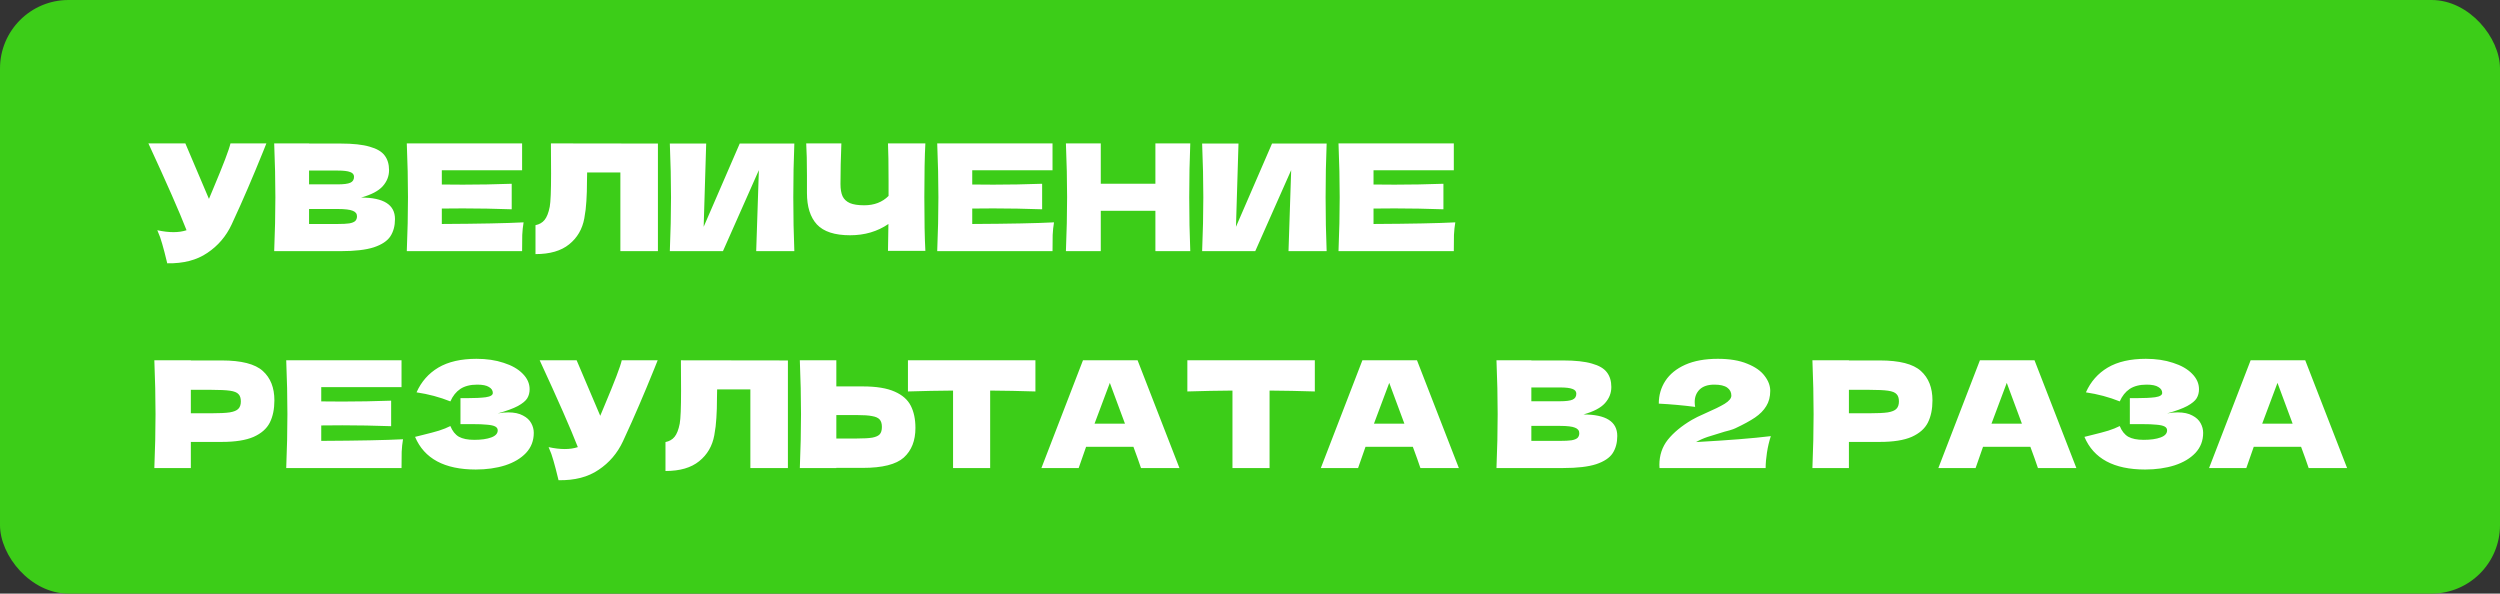
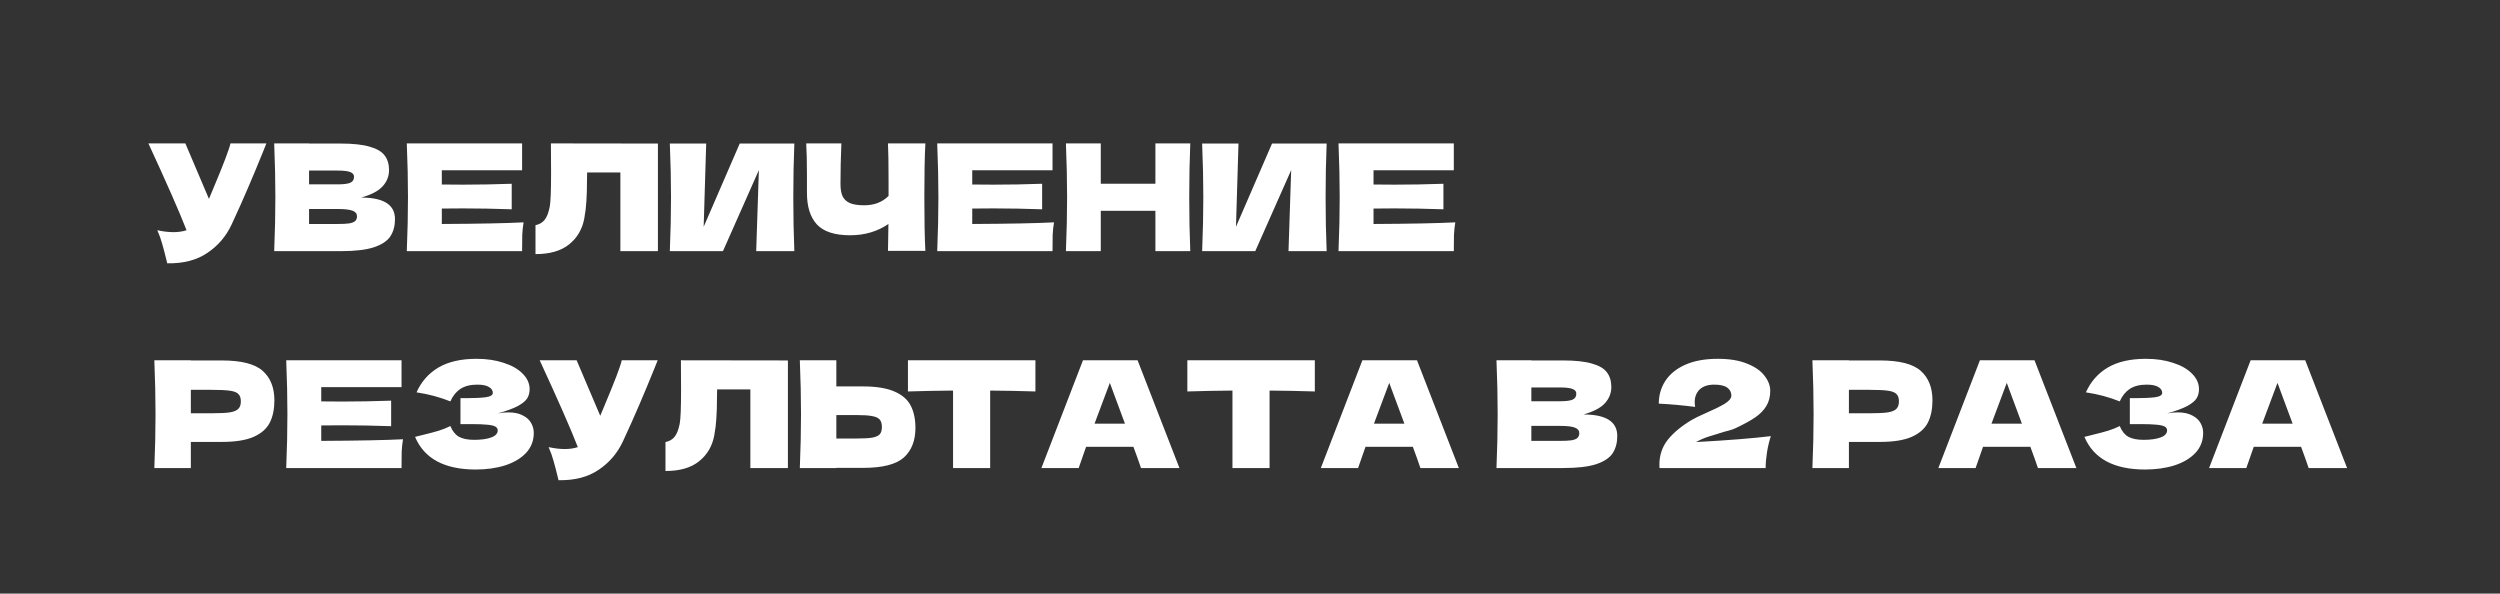
<svg xmlns="http://www.w3.org/2000/svg" width="219" height="52" viewBox="0 0 219 52" fill="none">
  <rect x="0" y="0" width="219" height="52" fill="#333333" stroke="none" />
-   <rect width="219" height="52" rx="6" fill="#3CCD18" />
  <path d="M23.335 12.562C23.3 12.657 23.257 12.766 23.205 12.887C23.153 13 23.101 13.13 23.049 13.277C22.572 14.456 22.13 15.517 21.723 16.462C21.324 17.398 20.848 18.464 20.293 19.66C19.808 20.7 19.097 21.532 18.161 22.156C17.234 22.789 16.064 23.092 14.651 23.066C14.469 22.312 14.322 21.744 14.209 21.363C14.105 20.973 13.962 20.574 13.78 20.167C14.291 20.28 14.764 20.336 15.197 20.336C15.622 20.336 16.003 20.28 16.341 20.167C15.717 18.564 14.603 16.029 13 12.562H16.237L18.304 17.424L18.668 16.553C19.569 14.412 20.076 13.082 20.189 12.562H23.335ZM31.637 17.307C33.613 17.307 34.601 17.935 34.601 19.192C34.601 19.781 34.467 20.284 34.198 20.7C33.929 21.107 33.448 21.428 32.755 21.662C32.062 21.887 31.1 22 29.869 22H24.019C24.088 20.319 24.123 18.746 24.123 17.281C24.123 15.816 24.088 14.243 24.019 12.562H27.074V12.575H29.843C30.918 12.575 31.763 12.666 32.378 12.848C33.002 13.021 33.44 13.277 33.691 13.615C33.951 13.953 34.081 14.382 34.081 14.902C34.081 15.431 33.895 15.903 33.522 16.319C33.158 16.726 32.53 17.056 31.637 17.307ZM27.074 14.941V16.15H29.57C30.107 16.15 30.48 16.102 30.688 16.007C30.905 15.912 31.013 15.738 31.013 15.487C31.013 15.288 30.9 15.149 30.675 15.071C30.458 14.984 30.09 14.941 29.57 14.941H27.074ZM29.57 19.621C30.021 19.621 30.363 19.604 30.597 19.569C30.84 19.526 31.013 19.456 31.117 19.361C31.221 19.257 31.273 19.118 31.273 18.945C31.273 18.72 31.147 18.559 30.896 18.464C30.653 18.36 30.211 18.308 29.57 18.308H27.074V19.621H29.57ZM38.703 19.621C41.997 19.604 44.384 19.556 45.866 19.478C45.806 19.833 45.767 20.202 45.749 20.583C45.741 20.956 45.736 21.428 45.736 22H35.635C35.705 20.319 35.739 18.746 35.739 17.281C35.739 15.816 35.705 14.243 35.635 12.562H45.736V14.915H38.703V16.163C39.119 16.172 39.735 16.176 40.549 16.176C41.927 16.176 43.353 16.15 44.826 16.098V18.334C43.353 18.282 41.927 18.256 40.549 18.256C39.735 18.256 39.119 18.26 38.703 18.269V19.621ZM57.634 22H54.345V15.11H51.433L51.42 15.864C51.42 16.523 51.402 17.103 51.368 17.606C51.342 18.1 51.281 18.607 51.186 19.127C51.012 20.072 50.57 20.83 49.86 21.402C49.158 21.974 48.174 22.26 46.909 22.26V19.725C47.247 19.656 47.511 19.504 47.702 19.27C47.901 19.027 48.053 18.642 48.157 18.113C48.235 17.688 48.274 16.722 48.274 15.214L48.261 12.562L57.634 12.575V22ZM61.862 12.575L61.641 19.868L64.8 12.575H69.584C69.524 14.04 69.493 15.608 69.493 17.281C69.493 18.962 69.524 20.535 69.584 22H66.243L66.477 14.902L63.331 22H58.677C58.747 20.319 58.781 18.746 58.781 17.281C58.781 15.825 58.747 14.256 58.677 12.575H61.862ZM81.062 12.562C81.002 13.654 80.972 15.223 80.972 17.268C80.972 19.313 81.002 20.882 81.062 21.974H77.787L77.826 19.621C76.864 20.28 75.746 20.609 74.472 20.609C73.12 20.609 72.149 20.293 71.559 19.66C70.979 19.027 70.689 18.109 70.689 16.904V15.37C70.689 14.191 70.667 13.255 70.624 12.562H73.704C73.653 13.836 73.626 15.023 73.626 16.124C73.626 16.566 73.687 16.921 73.808 17.19C73.939 17.459 74.151 17.658 74.445 17.788C74.749 17.918 75.169 17.983 75.707 17.983C76.582 17.983 77.293 17.71 77.838 17.164V15.89C77.838 14.339 77.821 13.229 77.787 12.562H81.062ZM85.168 19.621C88.461 19.604 90.849 19.556 92.331 19.478C92.27 19.833 92.231 20.202 92.214 20.583C92.205 20.956 92.201 21.428 92.201 22H82.1C82.169 20.319 82.204 18.746 82.204 17.281C82.204 15.816 82.169 14.243 82.1 12.562H92.201V14.915H85.168V16.163C85.584 16.172 86.199 16.176 87.014 16.176C88.392 16.176 89.818 16.15 91.291 16.098V18.334C89.818 18.282 88.392 18.256 87.014 18.256C86.199 18.256 85.584 18.26 85.168 18.269V19.621ZM104.268 12.562C104.207 14.027 104.177 15.6 104.177 17.281C104.177 18.962 104.207 20.535 104.268 22H101.213V18.464H96.428V22H93.374C93.443 20.319 93.478 18.746 93.478 17.281C93.478 15.816 93.443 14.243 93.374 12.562H96.428V16.098H101.213V12.562H104.268ZM108.492 12.575L108.271 19.868L111.43 12.575H116.214C116.153 14.04 116.123 15.608 116.123 17.281C116.123 18.962 116.153 20.535 116.214 22H112.873L113.107 14.902L109.961 22H105.307C105.376 20.319 105.411 18.746 105.411 17.281C105.411 15.825 105.376 14.256 105.307 12.575H108.492ZM120.321 19.621C123.615 19.604 126.002 19.556 127.484 19.478C127.424 19.833 127.385 20.202 127.367 20.583C127.359 20.956 127.354 21.428 127.354 22H117.253C117.323 20.319 117.357 18.746 117.357 17.281C117.357 15.816 117.323 14.243 117.253 12.562H127.354V14.915H120.321V16.163C120.737 16.172 121.353 16.176 122.167 16.176C123.545 16.176 124.971 16.15 126.444 16.098V18.334C124.971 18.282 123.545 18.256 122.167 18.256C121.353 18.256 120.737 18.26 120.321 18.269V19.621ZM19.422 31.575C21.147 31.575 22.347 31.883 23.023 32.498C23.699 33.105 24.037 33.963 24.037 35.072C24.037 35.835 23.903 36.485 23.634 37.022C23.365 37.551 22.893 37.967 22.217 38.27C21.541 38.565 20.609 38.712 19.422 38.712H16.718V41H13.52C13.589 39.319 13.624 37.746 13.624 36.281C13.624 34.816 13.589 33.243 13.52 31.562H16.718V31.575H19.422ZM18.512 36.203C19.231 36.203 19.769 36.177 20.124 36.125C20.488 36.064 20.739 35.96 20.878 35.813C21.025 35.666 21.099 35.449 21.099 35.163C21.099 34.877 21.03 34.665 20.891 34.526C20.761 34.379 20.514 34.279 20.15 34.227C19.795 34.175 19.249 34.149 18.512 34.149H16.718V36.203H18.512ZM28.141 38.621C31.434 38.604 33.822 38.556 35.304 38.478C35.243 38.833 35.204 39.202 35.187 39.583C35.178 39.956 35.174 40.428 35.174 41H25.073C25.142 39.319 25.177 37.746 25.177 36.281C25.177 34.816 25.142 33.243 25.073 31.562H35.174V33.915H28.141V35.163C28.557 35.172 29.172 35.176 29.987 35.176C31.365 35.176 32.79 35.15 34.264 35.098V37.334C32.79 37.282 31.365 37.256 29.987 37.256C29.172 37.256 28.557 37.26 28.141 37.269V38.621ZM43.6 36.216C43.912 36.155 44.22 36.125 44.523 36.125C45.052 36.125 45.481 36.216 45.81 36.398C46.148 36.571 46.391 36.797 46.538 37.074C46.685 37.343 46.759 37.624 46.759 37.919C46.759 38.604 46.534 39.189 46.083 39.674C45.633 40.151 45.022 40.515 44.25 40.766C43.479 41.009 42.621 41.13 41.676 41.13C38.938 41.13 37.165 40.177 36.359 38.27L37.087 38.088C37.624 37.958 38.08 37.837 38.452 37.724C38.834 37.603 39.167 37.468 39.453 37.321C39.627 37.754 39.873 38.066 40.194 38.257C40.523 38.439 40.974 38.53 41.546 38.53C42.153 38.53 42.647 38.461 43.028 38.322C43.41 38.183 43.6 37.975 43.6 37.698C43.6 37.551 43.526 37.438 43.379 37.36C43.232 37.282 42.998 37.23 42.677 37.204C42.356 37.169 41.906 37.152 41.325 37.152H40.337V34.877H40.935C41.594 34.877 42.131 34.851 42.547 34.799C42.963 34.738 43.171 34.613 43.171 34.422C43.171 34.205 43.059 34.032 42.833 33.902C42.617 33.763 42.274 33.694 41.806 33.694C41.2 33.694 40.706 33.82 40.324 34.071C39.952 34.322 39.661 34.686 39.453 35.163C38.526 34.79 37.538 34.526 36.489 34.37C36.905 33.434 37.542 32.71 38.4 32.199C39.267 31.688 40.38 31.432 41.741 31.432C42.625 31.432 43.418 31.549 44.12 31.783C44.831 32.008 45.386 32.325 45.784 32.732C46.191 33.139 46.395 33.594 46.395 34.097C46.395 34.392 46.326 34.656 46.187 34.89C46.048 35.115 45.776 35.341 45.368 35.566C44.961 35.783 44.371 35.999 43.6 36.216ZM57.612 31.562C57.578 31.657 57.534 31.766 57.482 31.887C57.43 32 57.378 32.13 57.326 32.277C56.85 33.456 56.408 34.517 56 35.462C55.602 36.398 55.125 37.464 54.57 38.66C54.085 39.7 53.374 40.532 52.438 41.156C51.511 41.789 50.341 42.092 48.928 42.066C48.746 41.312 48.599 40.744 48.486 40.363C48.382 39.973 48.239 39.574 48.057 39.167C48.569 39.28 49.041 39.336 49.474 39.336C49.899 39.336 50.28 39.28 50.618 39.167C49.994 37.564 48.881 35.029 47.277 31.562H50.514L52.581 36.424L52.945 35.553C53.847 33.412 54.354 32.082 54.466 31.562H57.612ZM69.021 41H65.732V34.11H62.82L62.807 34.864C62.807 35.523 62.79 36.103 62.755 36.606C62.729 37.1 62.669 37.607 62.573 38.127C62.4 39.072 61.958 39.83 61.247 40.402C60.545 40.974 59.562 41.26 58.296 41.26V38.725C58.634 38.656 58.899 38.504 59.089 38.27C59.289 38.027 59.44 37.642 59.544 37.113C59.622 36.688 59.661 35.722 59.661 34.214L59.648 31.562L69.021 31.575V41ZM75.577 33.85C76.764 33.85 77.696 34.002 78.372 34.305C79.048 34.6 79.52 35.016 79.789 35.553C80.058 36.082 80.192 36.727 80.192 37.49C80.192 38.599 79.854 39.462 79.178 40.077C78.502 40.684 77.302 40.987 75.577 40.987H73.263V41H70.065C70.134 39.319 70.169 37.746 70.169 36.281C70.169 34.816 70.134 33.243 70.065 31.562H73.263V33.85H75.577ZM75.057 38.413C75.664 38.413 76.119 38.387 76.422 38.335C76.734 38.274 76.951 38.175 77.072 38.036C77.193 37.897 77.254 37.685 77.254 37.399C77.254 37.113 77.189 36.896 77.059 36.749C76.929 36.602 76.708 36.502 76.396 36.45C76.093 36.389 75.646 36.359 75.057 36.359H73.263V38.413H75.057ZM90.703 34.292C89.342 34.249 88.02 34.223 86.738 34.214V41H83.488V34.214C82.196 34.223 80.879 34.249 79.536 34.292V31.562H90.703V34.292ZM99.951 41C99.787 40.506 99.566 39.886 99.288 39.141H95.141L94.492 41H91.228L94.868 31.562H99.653L103.319 41H99.951ZM98.547 37.113C98.218 36.203 97.88 35.293 97.534 34.383L97.222 33.538C96.918 34.327 96.472 35.518 95.882 37.113H98.547ZM115.179 34.292C113.819 34.249 112.497 34.223 111.214 34.214V41H107.964V34.214C106.673 34.223 105.356 34.249 104.012 34.292V31.562H115.179V34.292ZM124.428 41C124.263 40.506 124.042 39.886 123.765 39.141H119.618L118.968 41H115.705L119.345 31.562H124.129L127.795 41H124.428ZM123.024 37.113C122.695 36.203 122.357 35.293 122.01 34.383L121.698 33.538C121.395 34.327 120.948 35.518 120.359 37.113H123.024ZM138.709 36.307C140.685 36.307 141.673 36.935 141.673 38.192C141.673 38.781 141.539 39.284 141.27 39.7C141.002 40.107 140.521 40.428 139.827 40.662C139.134 40.887 138.172 41 136.941 41H131.091C131.161 39.319 131.195 37.746 131.195 36.281C131.195 34.816 131.161 33.243 131.091 31.562H134.146V31.575H136.915C137.99 31.575 138.835 31.666 139.45 31.848C140.074 32.021 140.512 32.277 140.763 32.615C141.023 32.953 141.153 33.382 141.153 33.902C141.153 34.431 140.967 34.903 140.594 35.319C140.23 35.726 139.602 36.056 138.709 36.307ZM134.146 33.941V35.15H136.642C137.18 35.15 137.552 35.102 137.76 35.007C137.977 34.912 138.085 34.738 138.085 34.487C138.085 34.288 137.973 34.149 137.747 34.071C137.531 33.984 137.162 33.941 136.642 33.941H134.146ZM136.642 38.621C137.093 38.621 137.435 38.604 137.669 38.569C137.912 38.526 138.085 38.456 138.189 38.361C138.293 38.257 138.345 38.118 138.345 37.945C138.345 37.72 138.22 37.559 137.968 37.464C137.726 37.36 137.284 37.308 136.642 37.308H134.146V38.621H136.642ZM148.573 38.725C151.39 38.569 153.574 38.396 155.125 38.205C154.978 38.656 154.865 39.132 154.787 39.635C154.709 40.138 154.67 40.593 154.67 41H145.375L145.362 40.727C145.362 39.878 145.609 39.141 146.103 38.517C146.606 37.893 147.303 37.317 148.196 36.788C148.456 36.632 148.863 36.433 149.418 36.19C150.137 35.878 150.692 35.605 151.082 35.371C151.472 35.128 151.667 34.89 151.667 34.656C151.667 34.361 151.546 34.127 151.303 33.954C151.06 33.781 150.683 33.694 150.172 33.694C149.609 33.694 149.18 33.837 148.885 34.123C148.599 34.409 148.456 34.773 148.456 35.215C148.456 35.354 148.469 35.497 148.495 35.644C147.403 35.505 146.341 35.41 145.31 35.358C145.31 34.621 145.501 33.958 145.882 33.369C146.272 32.771 146.853 32.299 147.624 31.952C148.404 31.605 149.357 31.432 150.484 31.432C151.515 31.432 152.373 31.575 153.058 31.861C153.751 32.138 154.258 32.494 154.579 32.927C154.908 33.352 155.073 33.789 155.073 34.24C155.073 34.76 154.956 35.206 154.722 35.579C154.497 35.952 154.167 36.285 153.734 36.58C153.309 36.866 152.737 37.178 152.018 37.516C151.914 37.568 151.745 37.629 151.511 37.698C151.277 37.759 151.13 37.798 151.069 37.815C150.454 37.997 149.964 38.149 149.6 38.27C149.236 38.391 148.894 38.543 148.573 38.725ZM164.669 31.575C166.394 31.575 167.594 31.883 168.27 32.498C168.946 33.105 169.284 33.963 169.284 35.072C169.284 35.835 169.15 36.485 168.881 37.022C168.612 37.551 168.14 37.967 167.464 38.27C166.788 38.565 165.856 38.712 164.669 38.712H161.965V41H158.767C158.836 39.319 158.871 37.746 158.871 36.281C158.871 34.816 158.836 33.243 158.767 31.562H161.965V31.575H164.669ZM163.759 36.203C164.478 36.203 165.016 36.177 165.371 36.125C165.735 36.064 165.986 35.96 166.125 35.813C166.272 35.666 166.346 35.449 166.346 35.163C166.346 34.877 166.277 34.665 166.138 34.526C166.008 34.379 165.761 34.279 165.397 34.227C165.042 34.175 164.496 34.149 163.759 34.149H161.965V36.203H163.759ZM178.523 41C178.358 40.506 178.137 39.886 177.86 39.141H173.713L173.063 41H169.8L173.44 31.562H178.224L181.89 41H178.523ZM177.119 37.113C176.789 36.203 176.451 35.293 176.105 34.383L175.793 33.538C175.489 34.327 175.043 35.518 174.454 37.113H177.119ZM189.837 36.216C190.149 36.155 190.457 36.125 190.76 36.125C191.289 36.125 191.718 36.216 192.047 36.398C192.385 36.571 192.628 36.797 192.775 37.074C192.923 37.343 192.996 37.624 192.996 37.919C192.996 38.604 192.771 39.189 192.32 39.674C191.87 40.151 191.259 40.515 190.487 40.766C189.716 41.009 188.858 41.13 187.913 41.13C185.175 41.13 183.402 40.177 182.596 38.27L183.324 38.088C183.862 37.958 184.317 37.837 184.689 37.724C185.071 37.603 185.404 37.468 185.69 37.321C185.864 37.754 186.111 38.066 186.431 38.257C186.761 38.439 187.211 38.53 187.783 38.53C188.39 38.53 188.884 38.461 189.265 38.322C189.647 38.183 189.837 37.975 189.837 37.698C189.837 37.551 189.764 37.438 189.616 37.36C189.469 37.282 189.235 37.23 188.914 37.204C188.594 37.169 188.143 37.152 187.562 37.152H186.574V34.877H187.172C187.831 34.877 188.368 34.851 188.784 34.799C189.2 34.738 189.408 34.613 189.408 34.422C189.408 34.205 189.296 34.032 189.07 33.902C188.854 33.763 188.511 33.694 188.043 33.694C187.437 33.694 186.943 33.82 186.561 34.071C186.189 34.322 185.898 34.686 185.69 35.163C184.763 34.79 183.775 34.526 182.726 34.37C183.142 33.434 183.779 32.71 184.637 32.199C185.504 31.688 186.618 31.432 187.978 31.432C188.862 31.432 189.655 31.549 190.357 31.783C191.068 32.008 191.623 32.325 192.021 32.732C192.429 33.139 192.632 33.594 192.632 34.097C192.632 34.392 192.563 34.656 192.424 34.89C192.286 35.115 192.013 35.341 191.605 35.566C191.198 35.783 190.609 35.999 189.837 36.216ZM202.238 41C202.073 40.506 201.852 39.886 201.575 39.141H197.428L196.778 41H193.515L197.155 31.562H201.939L205.605 41H202.238ZM200.834 37.113C200.504 36.203 200.166 35.293 199.82 34.383L199.508 33.538C199.204 34.327 198.758 35.518 198.169 37.113H200.834Z" fill="white" />
</svg>